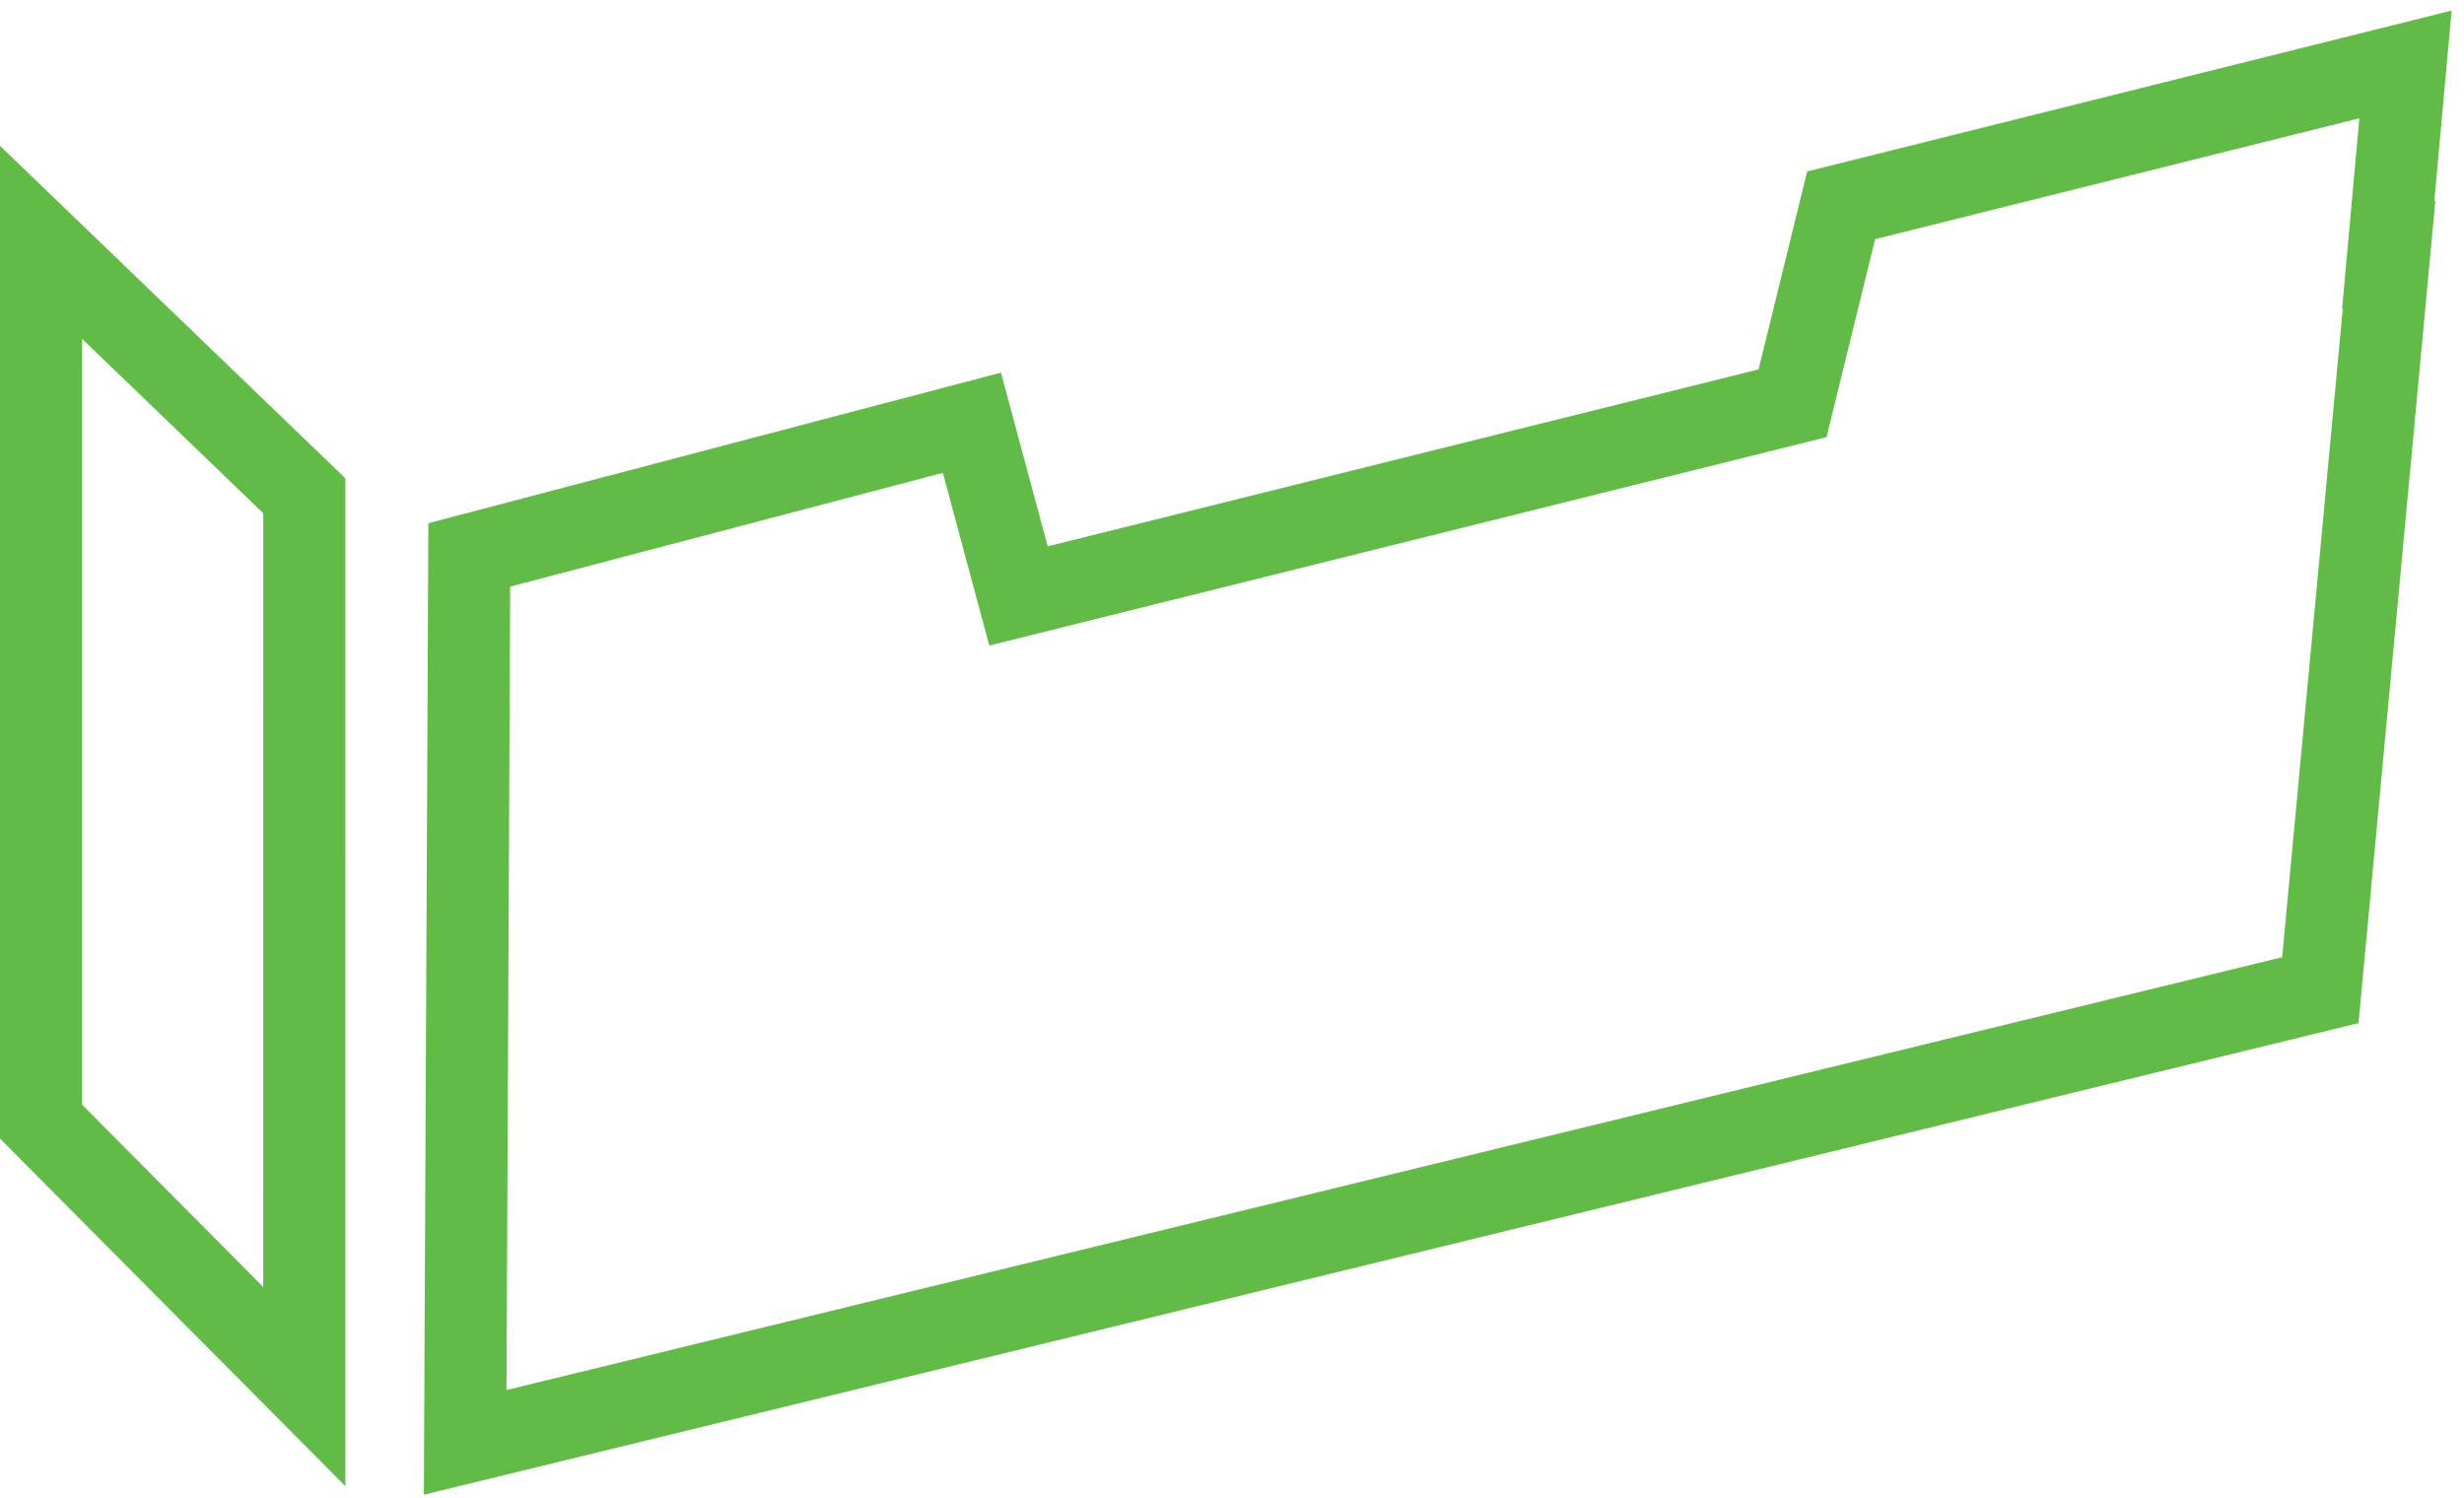
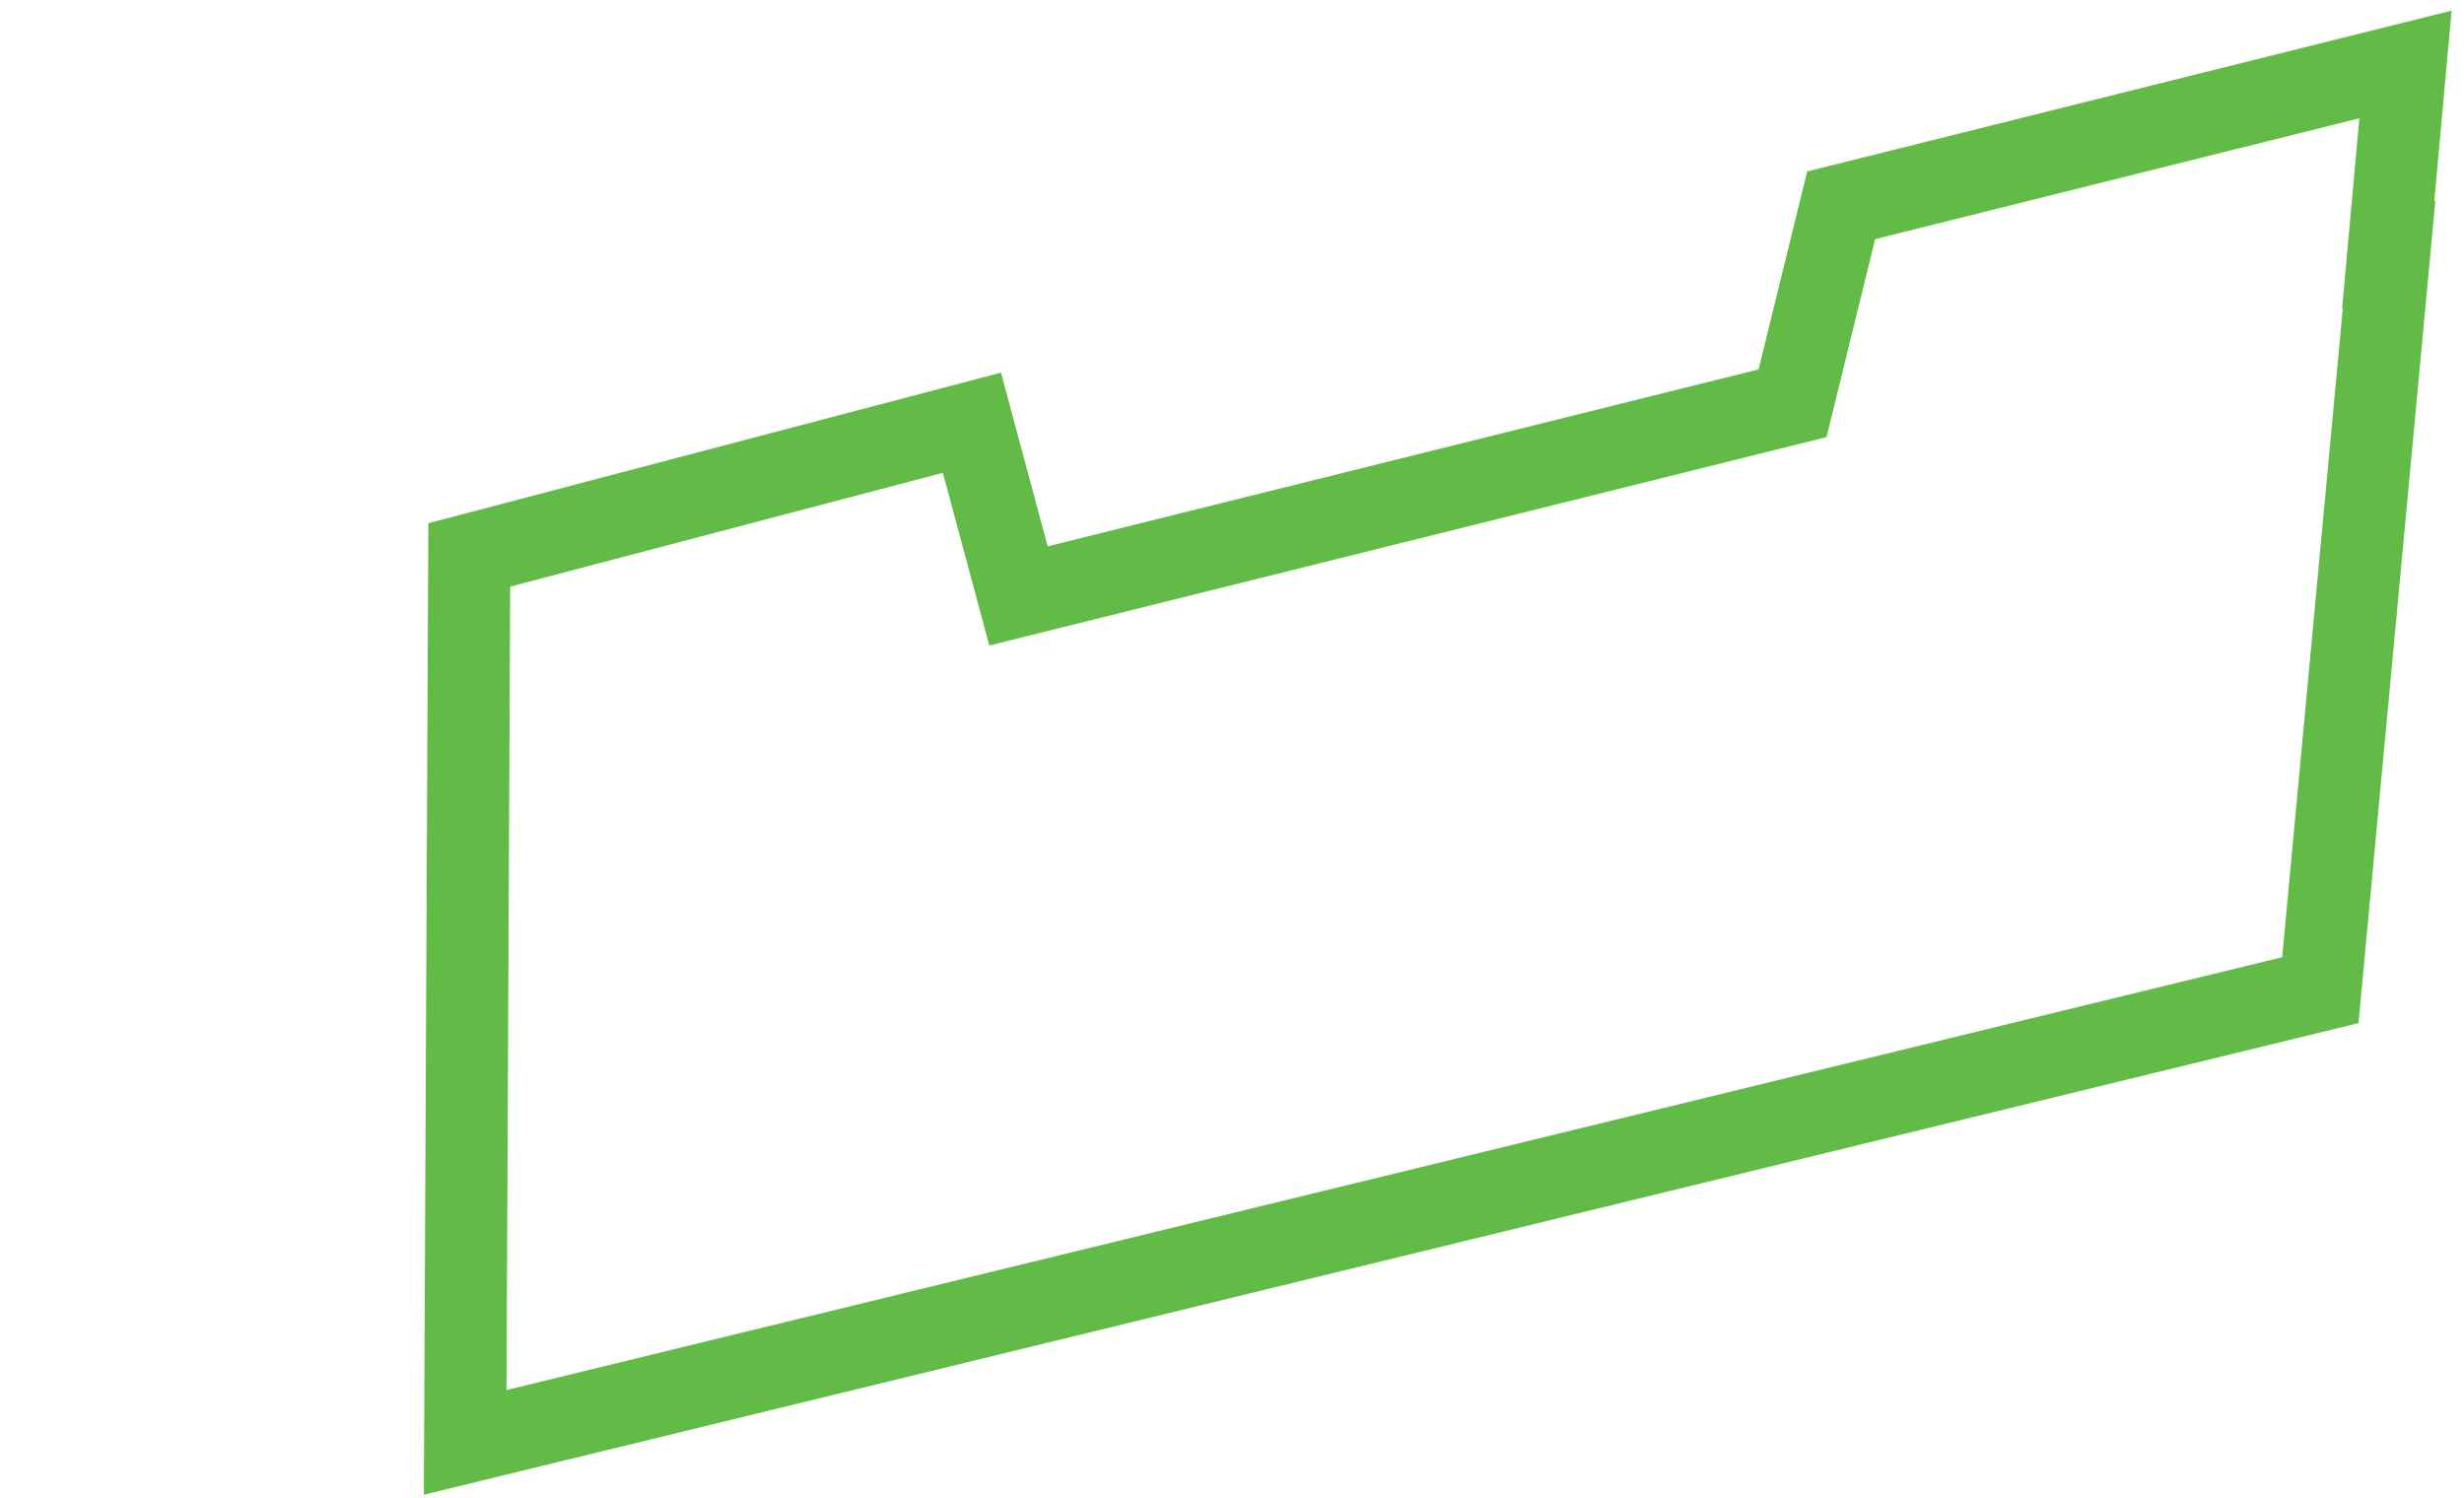
<svg xmlns="http://www.w3.org/2000/svg" width="100%" height="100%" viewBox="0 0 625 380" version="1.1" xml:space="preserve" style="fill-rule:evenodd;clip-rule:evenodd;stroke-linejoin:round;stroke-miterlimit:2;">
  <g>
    <path d="M621.858,2.687l-163.462,40.805l-12.325,50.216l-180.325,44.888l-11.846,-44.071l-145.246,38.2l-1.142,246.442l490.73,-119.625l19.487,-208.567l-0.258,0.067l4.387,-48.355Zm-23.4,27.313l-1.737,19.158l-2.646,29.188l0.179,-0.046l-15.375,164.517l-450.408,109.8l0.942,-203.809l109.749,-28.862l6.467,24.058l5.308,19.746l19.842,-4.937l180.325,-44.888l12.204,-3.038l2.996,-12.212l9.329,-38.013l122.825,-30.662Z" style="fill:#61bb46;fill-rule:nonzero;" />
-     <path d="M0,36.992l0,251.833l87.6,88.162l0.008,-255.654l-87.608,-84.341Zm20.833,48.975l45.942,44.229l-0.008,196.271l-45.934,-46.23l0,-194.27Z" style="fill:#61bb46;fill-rule:nonzero;" />
  </g>
</svg>